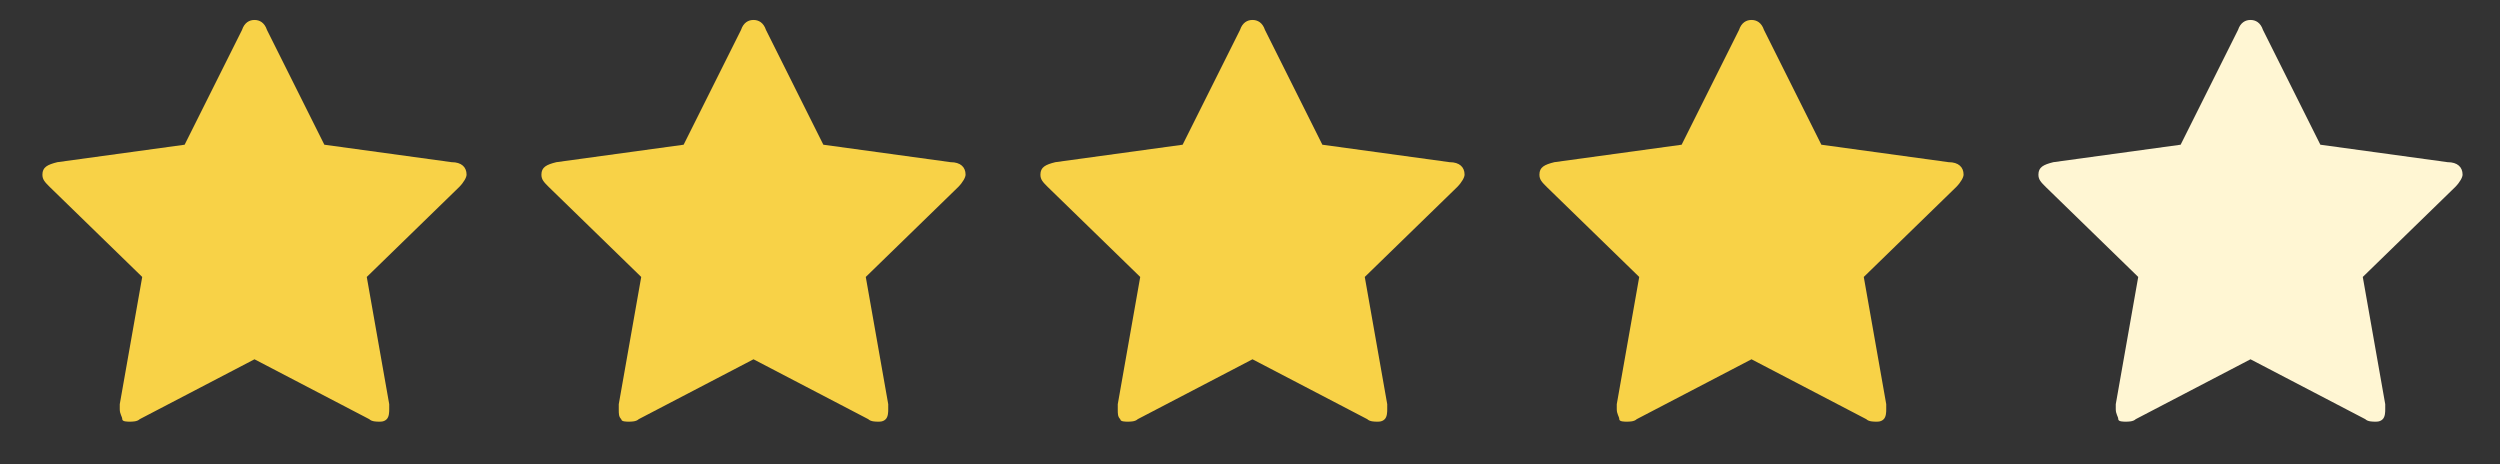
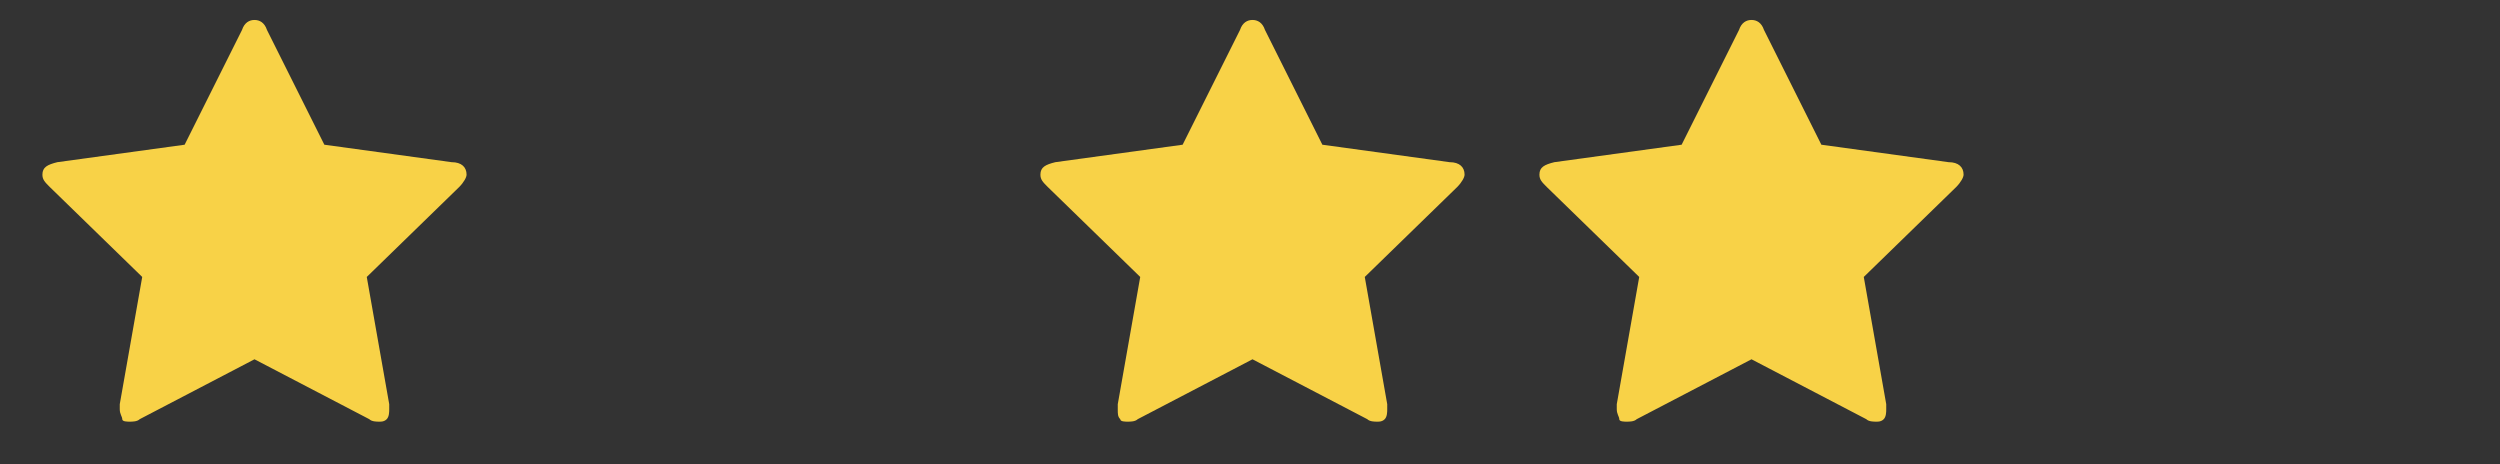
<svg xmlns="http://www.w3.org/2000/svg" version="1.1" id="Layer_1" x="0px" y="0px" viewBox="0 0 100.2 18.6" style="enable-background:new 0 0 100.2 18.6;" xml:space="preserve">
  <rect x="0" y="0" width="100.2" height="18.6" fill="#333333" stroke="none" />
  <style type="text/css">
	.st0{fill:#F8D247;}
	.st1{fill:#FFF6D3;}
</style>
  <g id="icomoon-ignore">
</g>
  <path class="st0" d="M18.7,7c0,0.1-0.1,0.3-0.3,0.5l-3.7,3.6l0.9,5.1c0,0,0,0.1,0,0.2s0,0.3-0.1,0.4s-0.2,0.1-0.3,0.1  s-0.3,0-0.4-0.1l-4.6-2.4l-4.6,2.4c-0.1,0.1-0.3,0.1-0.4,0.1s-0.3,0-0.3-0.1s-0.1-0.2-0.1-0.4c0,0,0-0.1,0-0.2l0.9-5.1L2,7.5  C1.8,7.3,1.7,7.2,1.7,7c0-0.3,0.2-0.4,0.6-0.5l5.1-0.7l2.3-4.6c0.1-0.3,0.3-0.4,0.5-0.4s0.4,0.1,0.5,0.4L13,5.8l5.1,0.7  C18.5,6.5,18.7,6.7,18.7,7z" />
  <g id="icomoon-ignore_1_">
</g>
-   <path class="st0" d="M38.7,7c0,0.1-0.1,0.3-0.3,0.5l-3.7,3.6l0.9,5.1c0,0,0,0.1,0,0.2s0,0.3-0.1,0.4s-0.2,0.1-0.3,0.1  c-0.1,0-0.3,0-0.4-0.1l-4.6-2.4l-4.6,2.4c-0.1,0.1-0.3,0.1-0.4,0.1c-0.1,0-0.3,0-0.3-0.1c-0.1-0.1-0.1-0.2-0.1-0.4c0,0,0-0.1,0-0.2  l0.9-5.1L22,7.5c-0.2-0.2-0.3-0.3-0.3-0.5c0-0.3,0.2-0.4,0.6-0.5l5.1-0.7l2.3-4.6c0.1-0.3,0.3-0.4,0.5-0.4c0.2,0,0.4,0.1,0.5,0.4  L33,5.8l5.1,0.7C38.5,6.5,38.7,6.7,38.7,7z" />
  <g id="icomoon-ignore_2_">
</g>
  <path class="st0" d="M58.7,7c0,0.1-0.1,0.3-0.3,0.5l-3.7,3.6l0.9,5.1c0,0,0,0.1,0,0.2s0,0.3-0.1,0.4s-0.2,0.1-0.3,0.1  c-0.1,0-0.3,0-0.4-0.1l-4.6-2.4l-4.6,2.4c-0.1,0.1-0.3,0.1-0.4,0.1c-0.1,0-0.3,0-0.3-0.1c-0.1-0.1-0.1-0.2-0.1-0.4c0,0,0-0.1,0-0.2  l0.9-5.1L42,7.5c-0.2-0.2-0.3-0.3-0.3-0.5c0-0.3,0.2-0.4,0.6-0.5l5.1-0.7l2.3-4.6c0.1-0.3,0.3-0.4,0.5-0.4c0.2,0,0.4,0.1,0.5,0.4  L53,5.8l5.1,0.7C58.5,6.5,58.7,6.7,58.7,7z" />
  <g id="icomoon-ignore_3_">
</g>
  <path class="st0" d="M78.7,7c0,0.1-0.1,0.3-0.3,0.5l-3.7,3.6l0.9,5.1c0,0,0,0.1,0,0.2s0,0.3-0.1,0.4c-0.1,0.1-0.2,0.1-0.3,0.1  s-0.3,0-0.4-0.1l-4.6-2.4l-4.6,2.4c-0.1,0.1-0.3,0.1-0.4,0.1s-0.3,0-0.3-0.1s-0.1-0.2-0.1-0.4c0,0,0-0.1,0-0.2l0.9-5.1L62,7.5  c-0.2-0.2-0.3-0.3-0.3-0.5c0-0.3,0.2-0.4,0.6-0.5l5.1-0.7l2.3-4.6c0.1-0.3,0.3-0.4,0.5-0.4c0.2,0,0.4,0.1,0.5,0.4L73,5.8l5.1,0.7  C78.5,6.5,78.7,6.7,78.7,7z" />
  <g id="icomoon-ignore_4_">
</g>
-   <path class="st1" d="M98.7,7c0,0.1-0.1,0.3-0.3,0.5l-3.7,3.6l0.9,5.1c0,0,0,0.1,0,0.2s0,0.3-0.1,0.4s-0.2,0.1-0.3,0.1  c-0.1,0-0.3,0-0.4-0.1l-4.6-2.4l-4.6,2.4c-0.1,0.1-0.3,0.1-0.4,0.1c-0.1,0-0.3,0-0.3-0.1s-0.1-0.2-0.1-0.4c0,0,0-0.1,0-0.2l0.9-5.1  L82,7.5c-0.2-0.2-0.3-0.3-0.3-0.5c0-0.3,0.2-0.4,0.6-0.5l5.1-0.7l2.3-4.6c0.1-0.3,0.3-0.4,0.5-0.4s0.4,0.1,0.5,0.4L93,5.8l5.1,0.7  C98.5,6.5,98.7,6.7,98.7,7z" />
</svg>